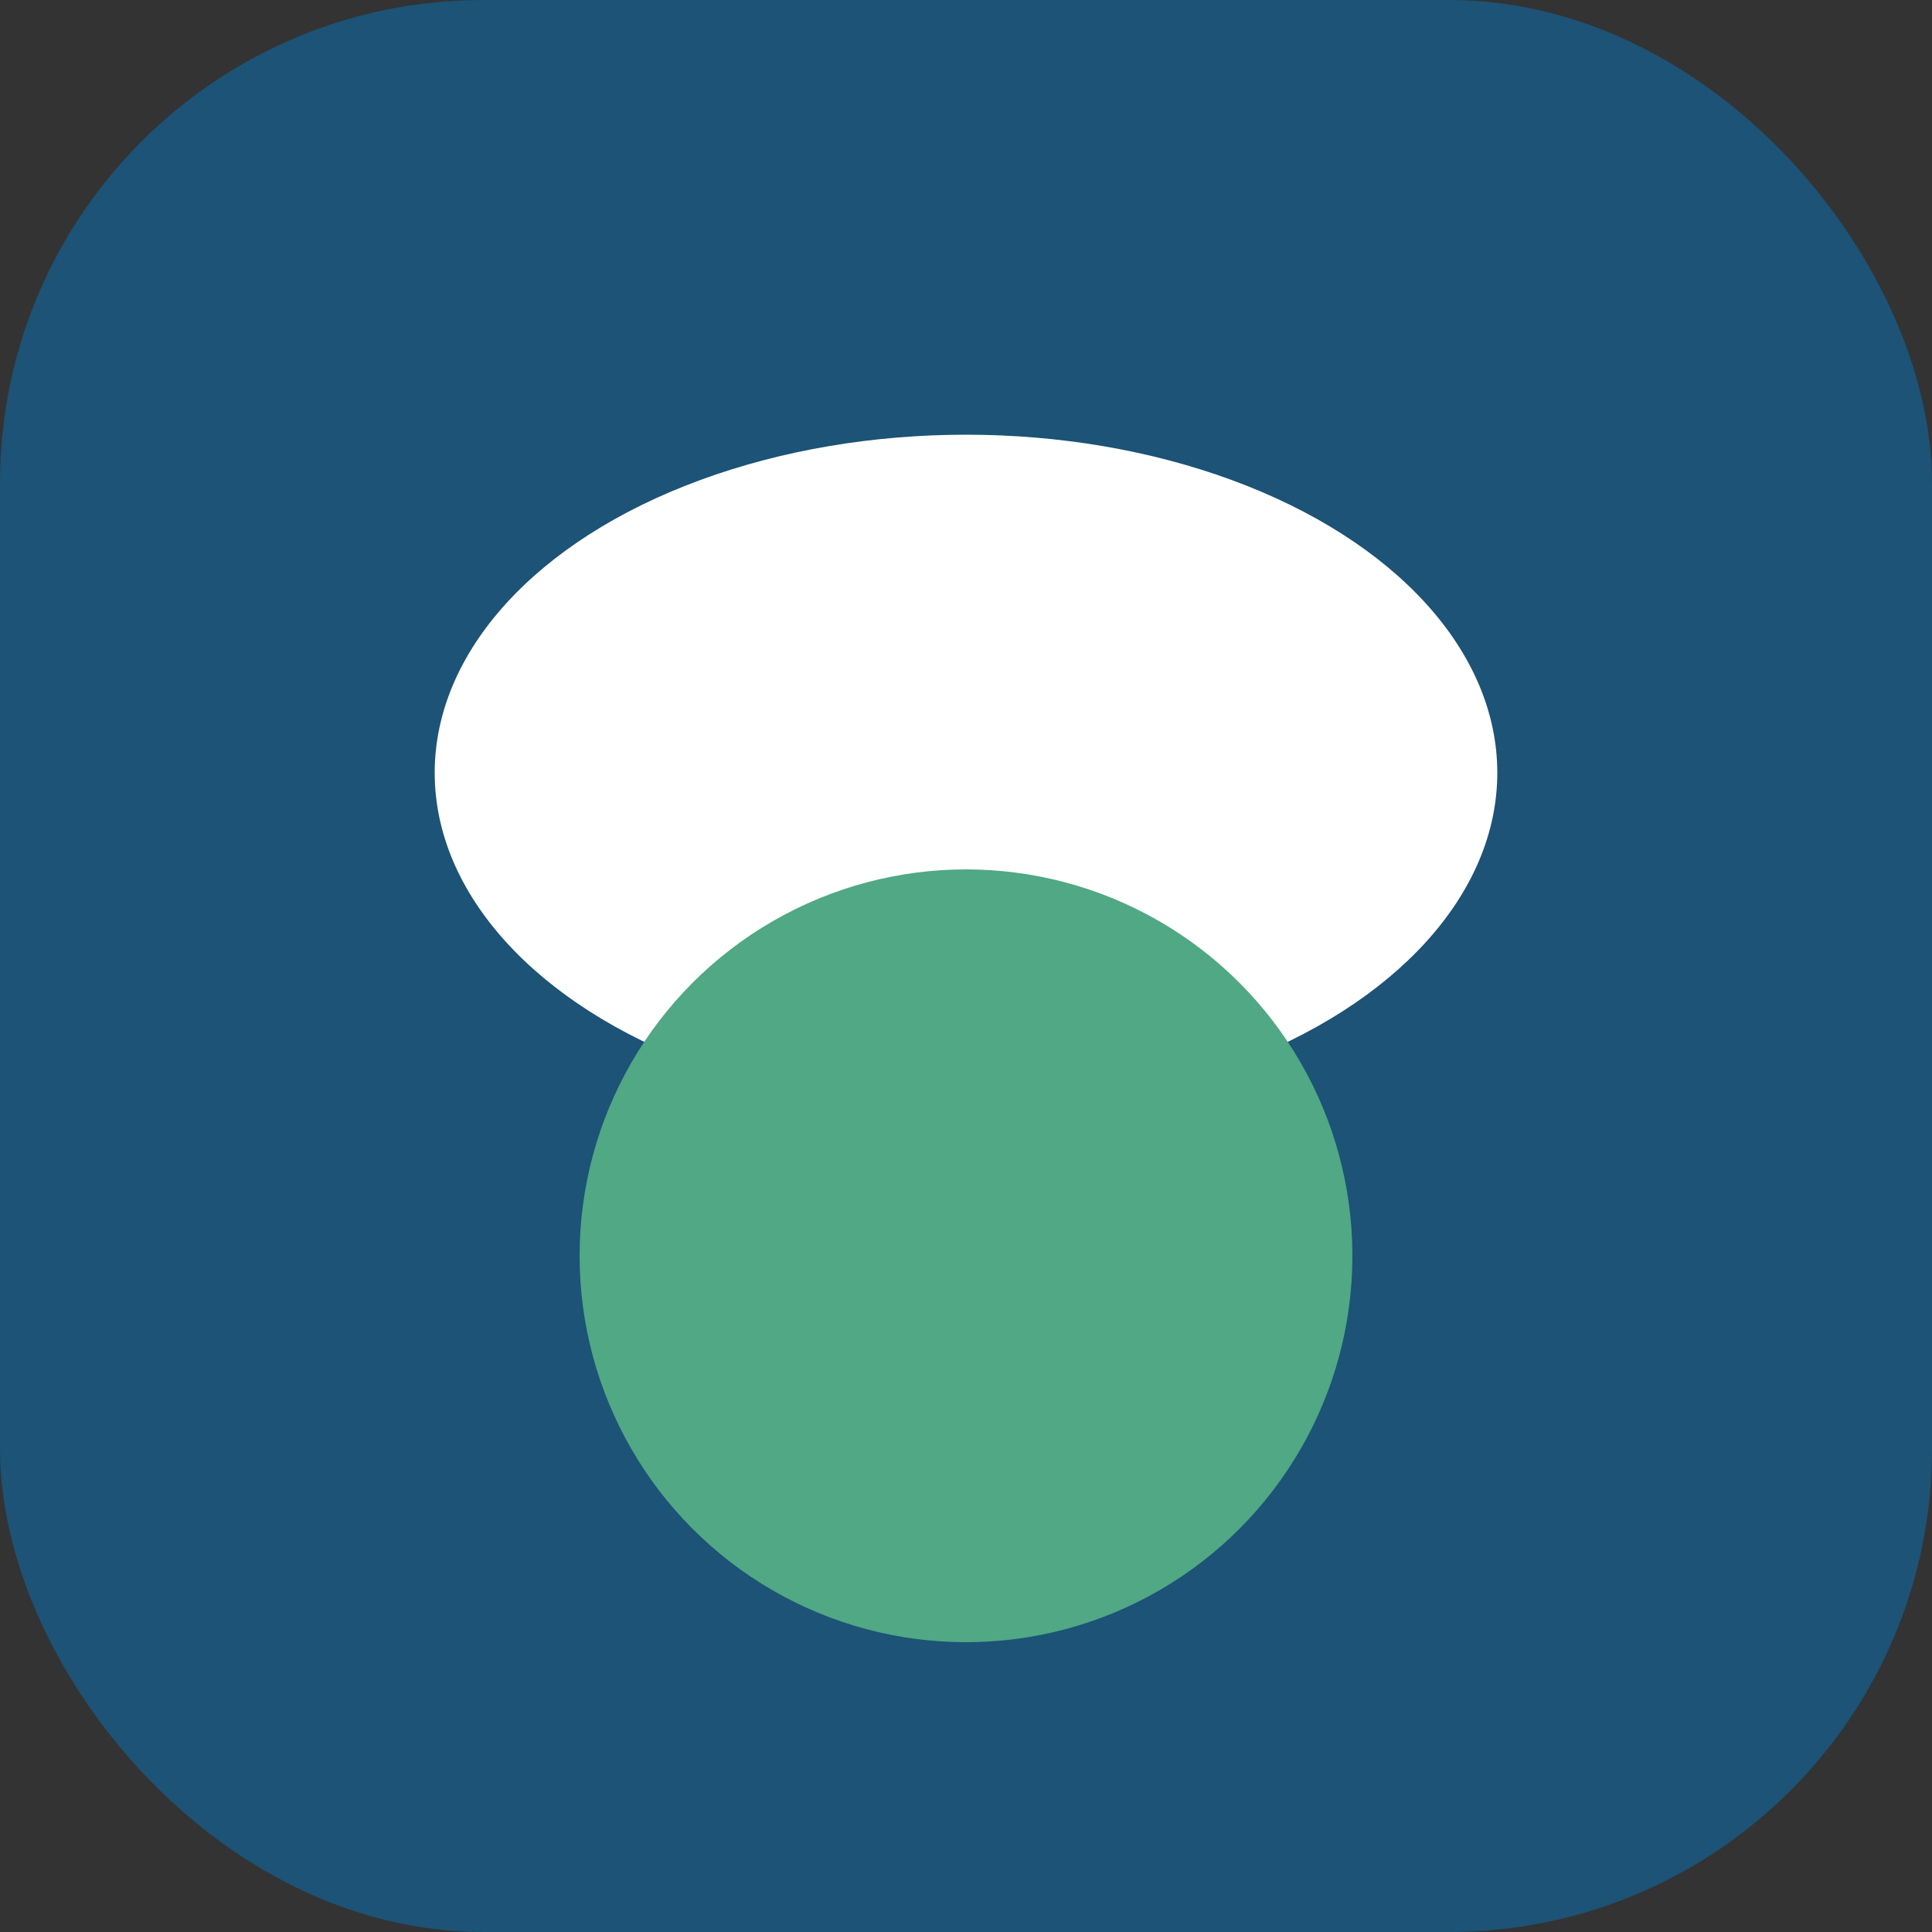
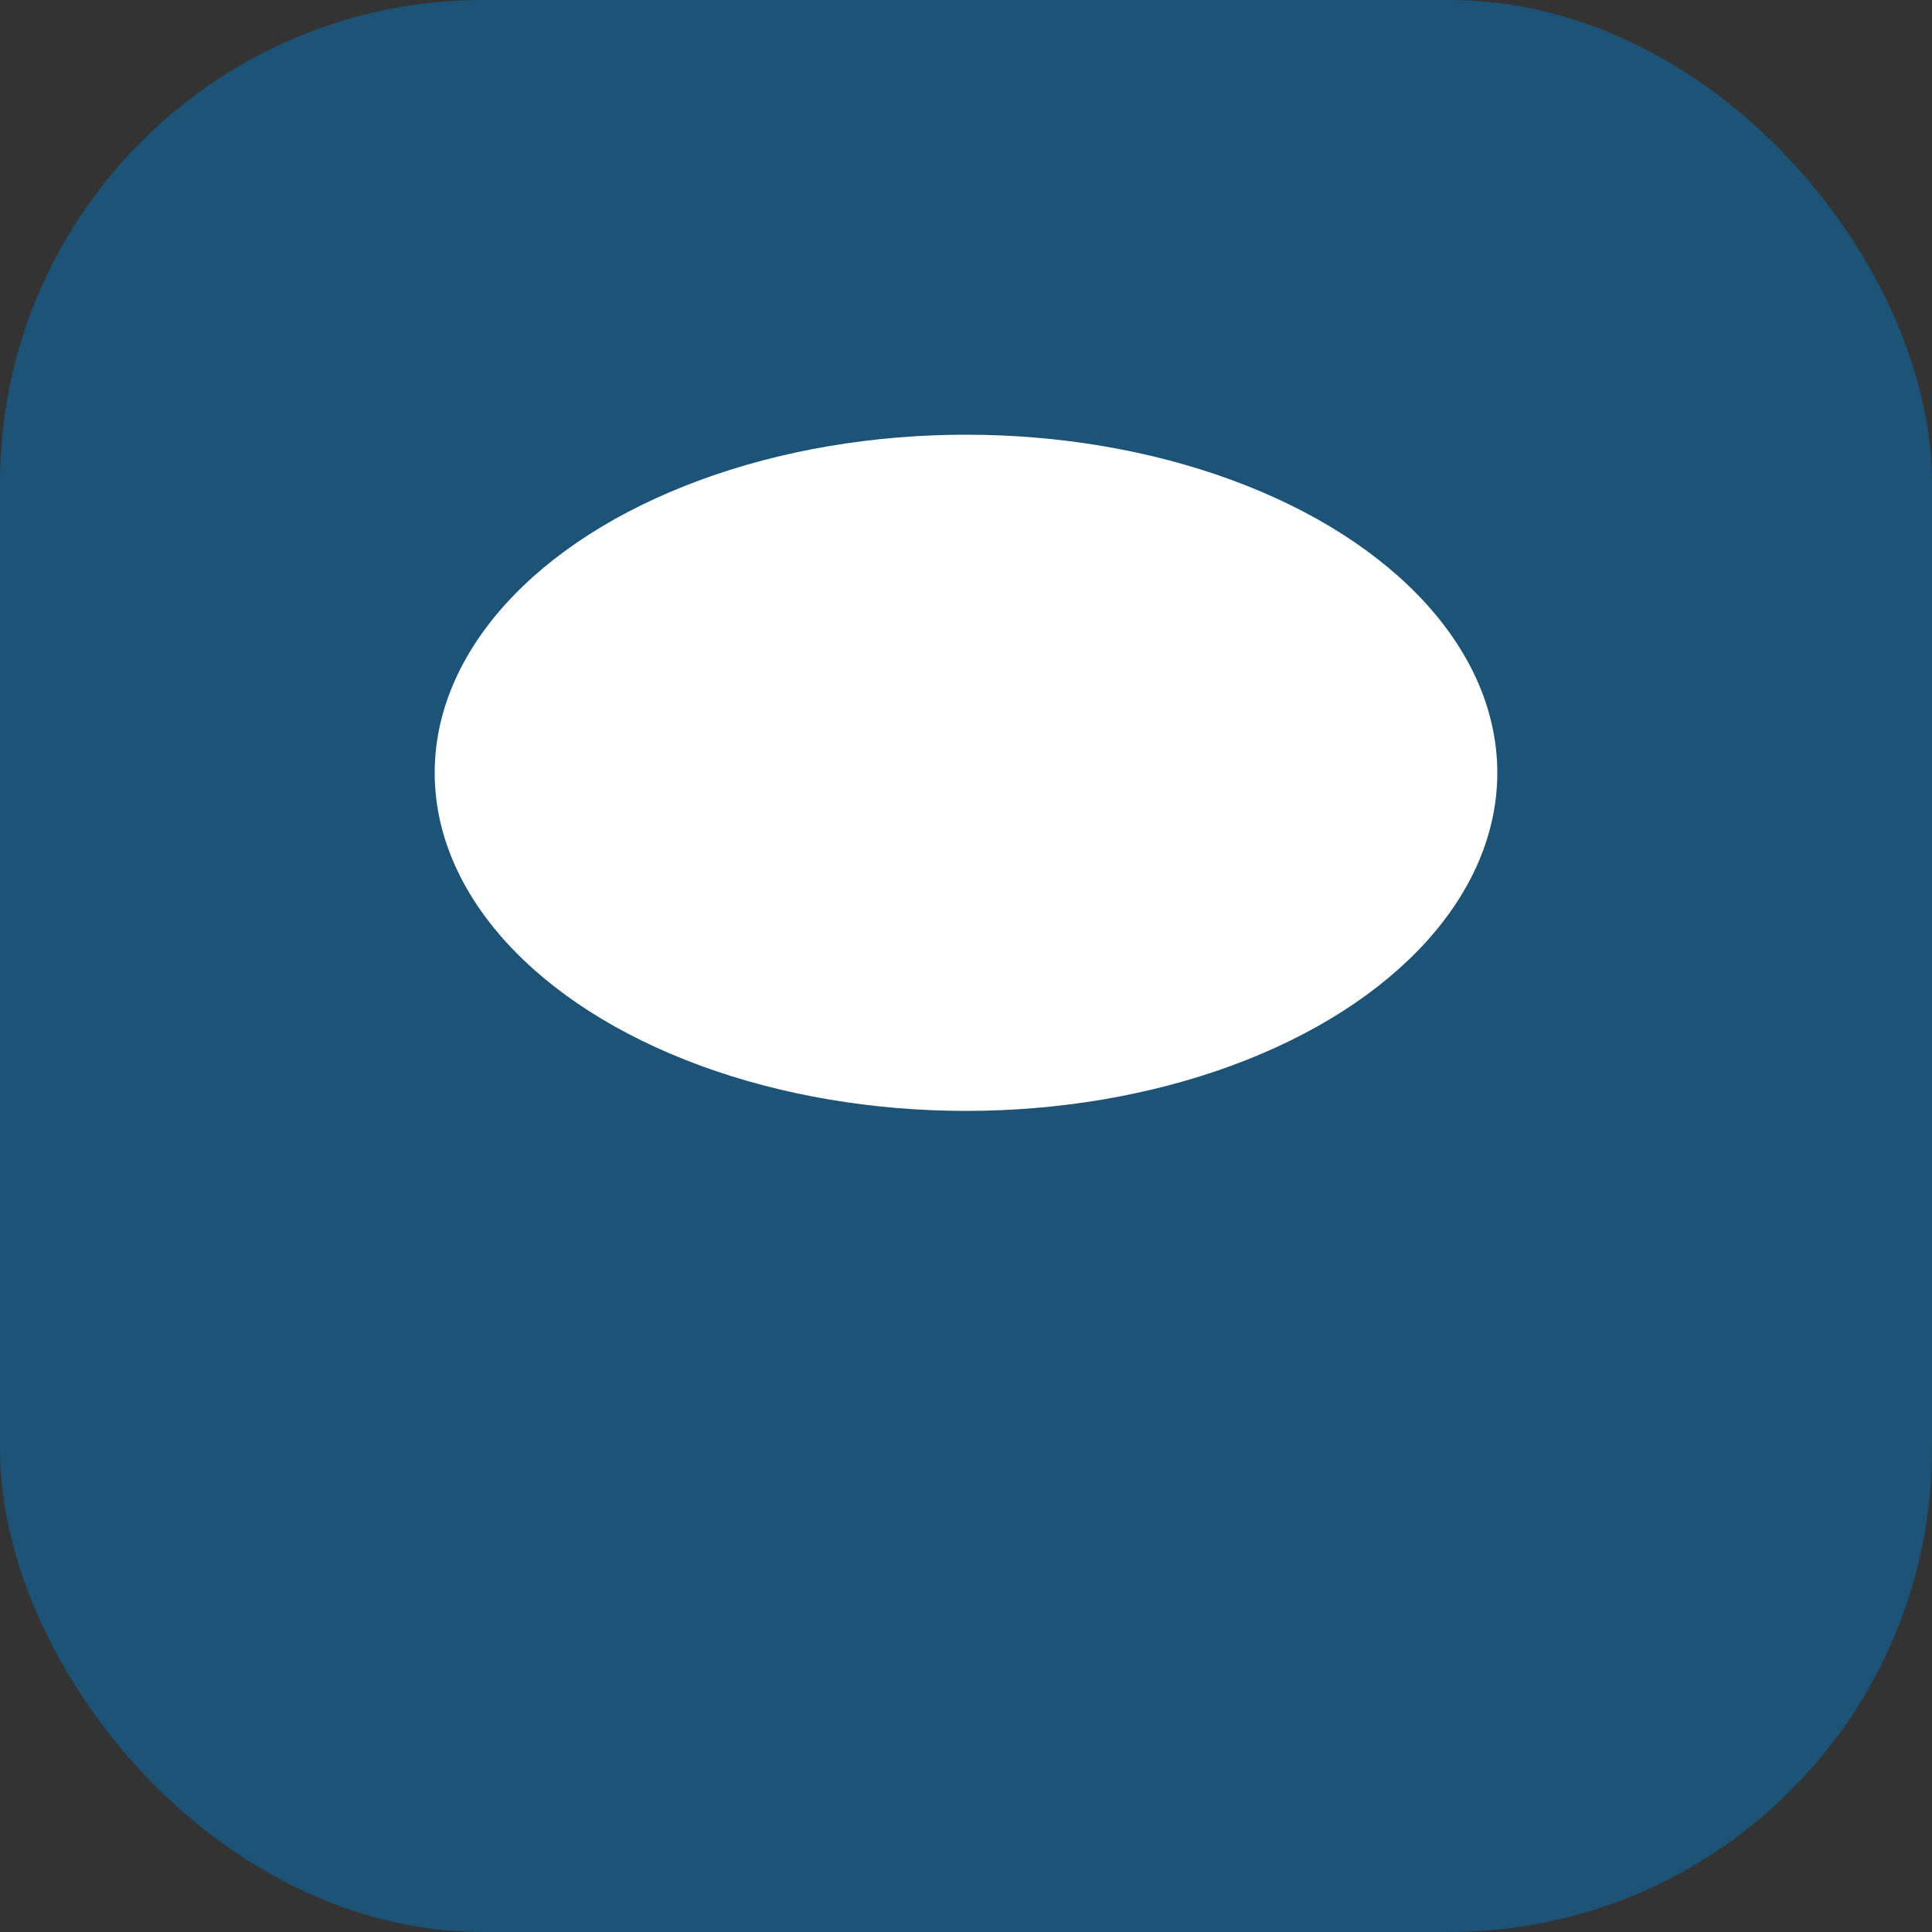
<svg xmlns="http://www.w3.org/2000/svg" width="40" height="40" viewBox="0 0 40 40">
  <rect x="0" y="0" width="40" height="40" fill="#333333" stroke="none" />
  <rect fill="#1C5376" rx="10" width="40" height="40" />
  <ellipse cx="20" cy="16" rx="11" ry="7" fill="#fff" />
-   <circle cx="20" cy="26" r="8" fill="#50A884" />
</svg>